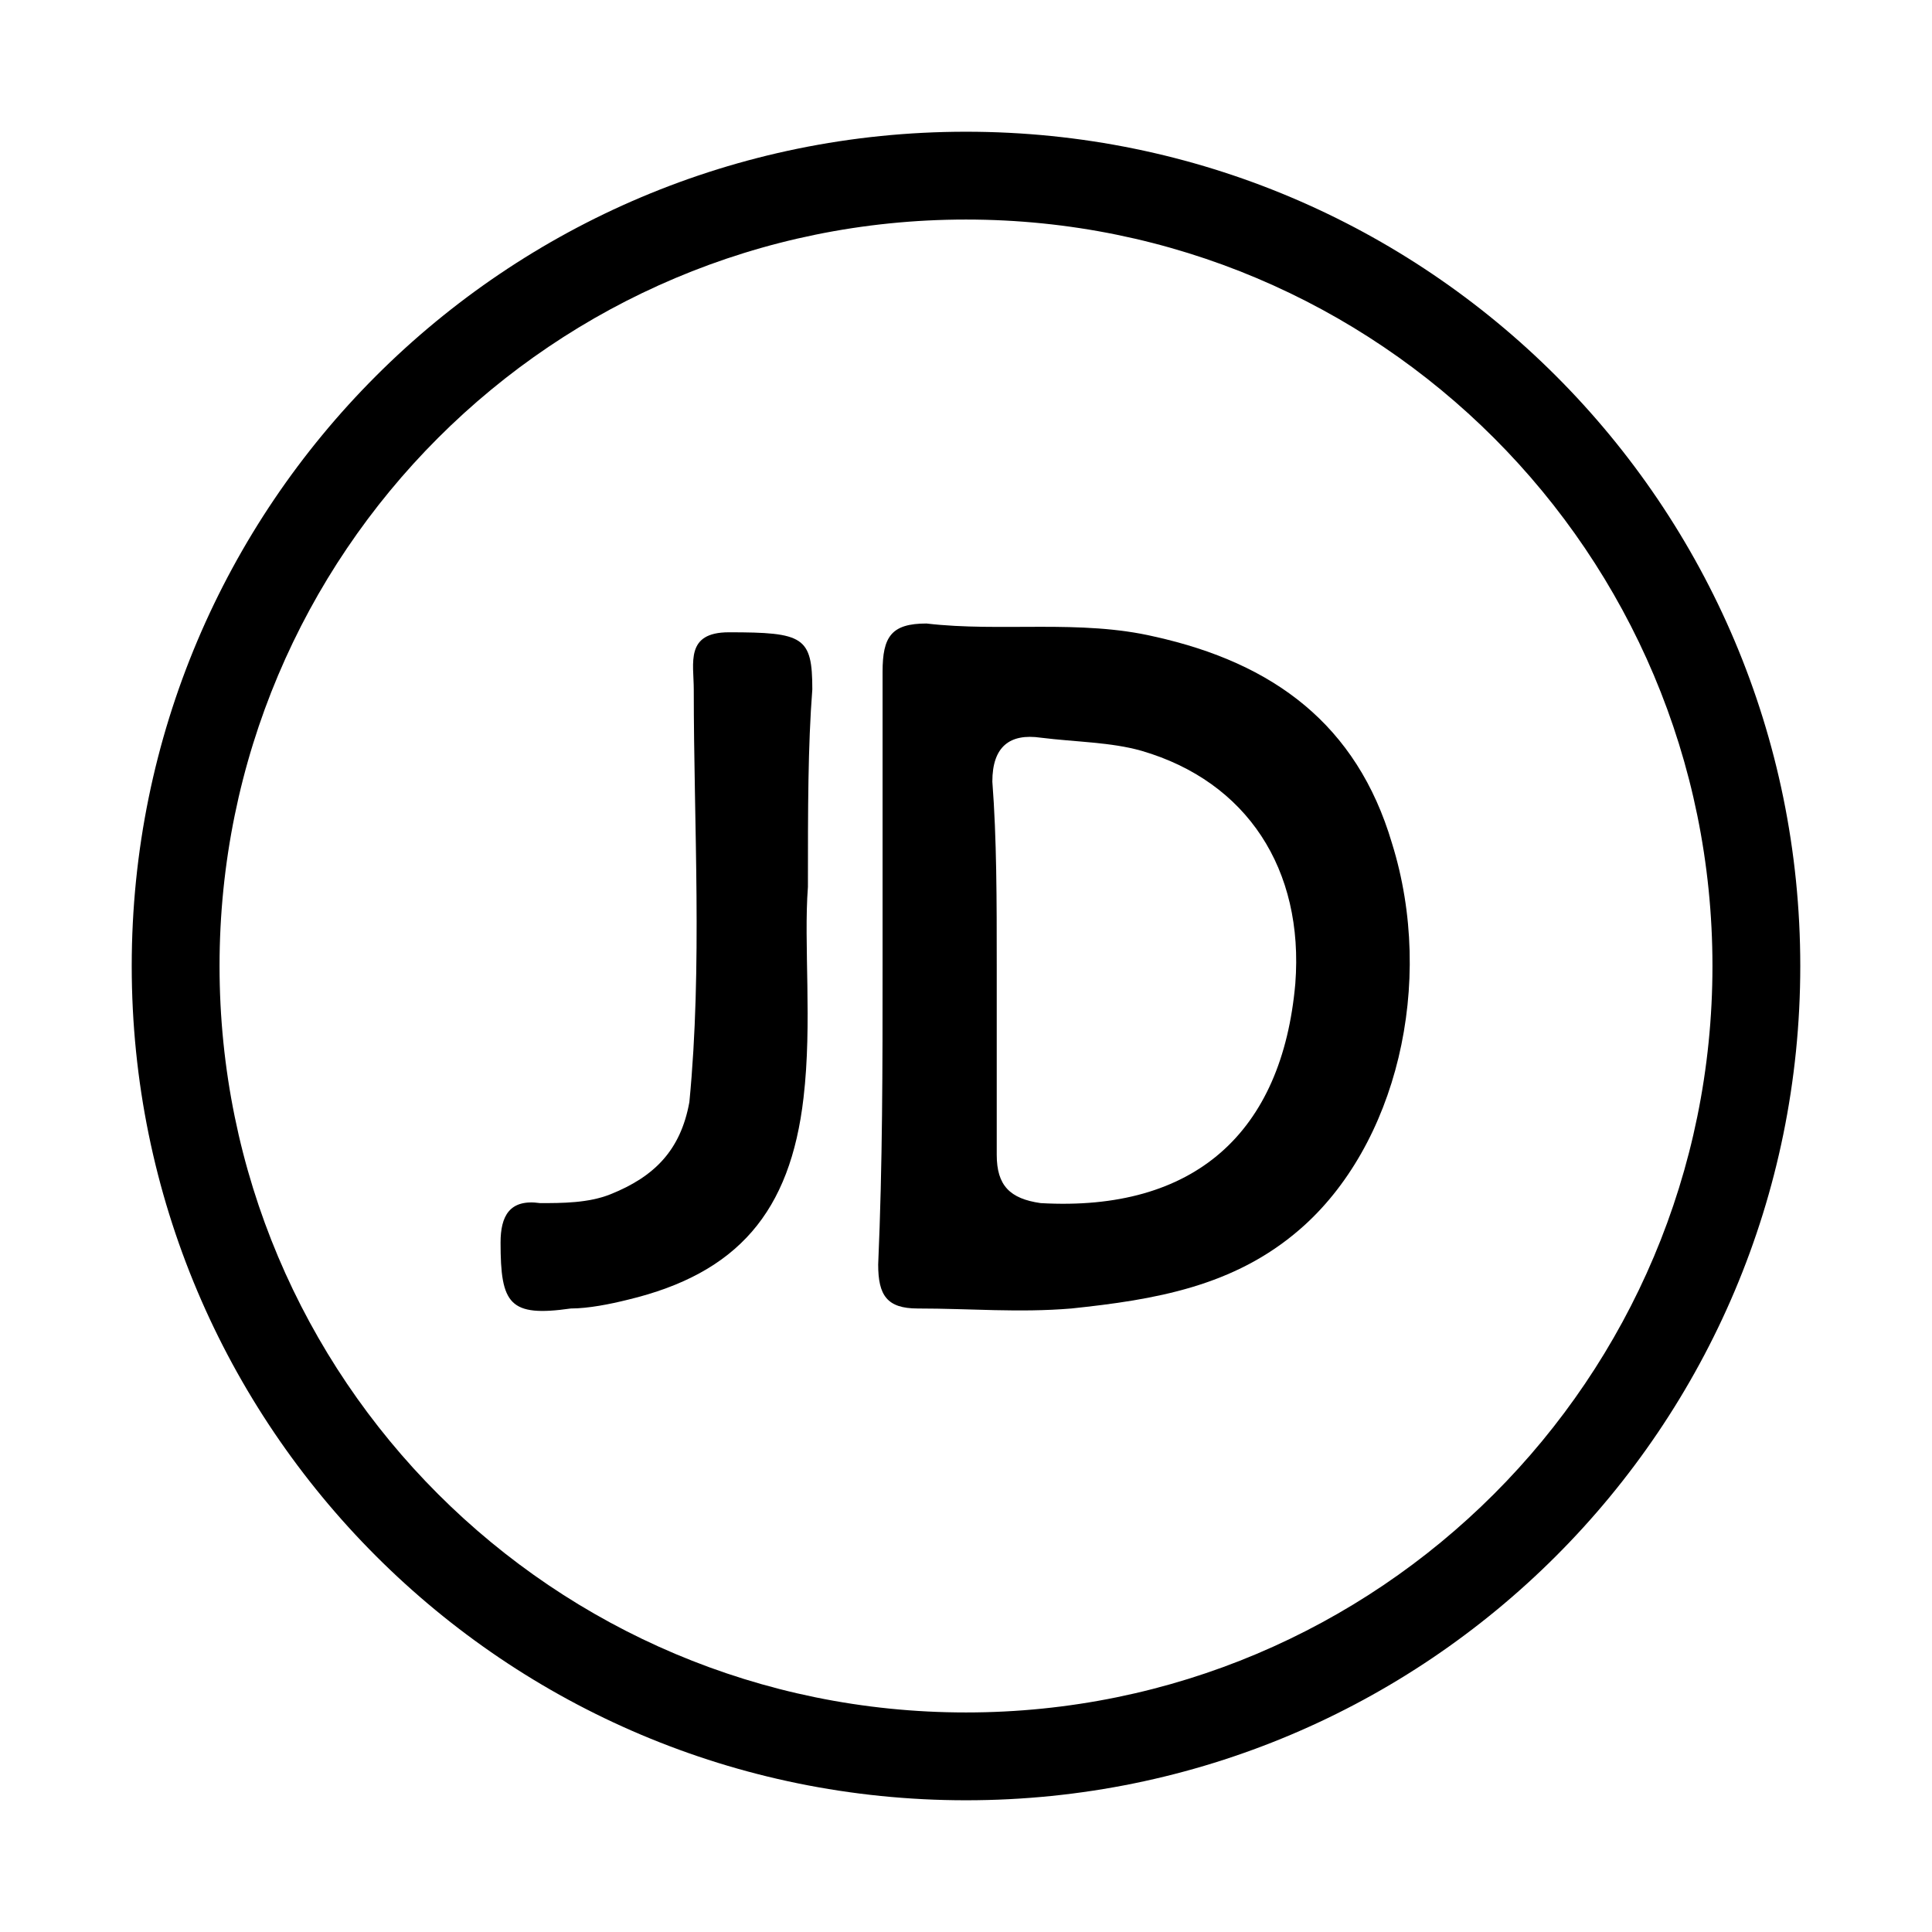
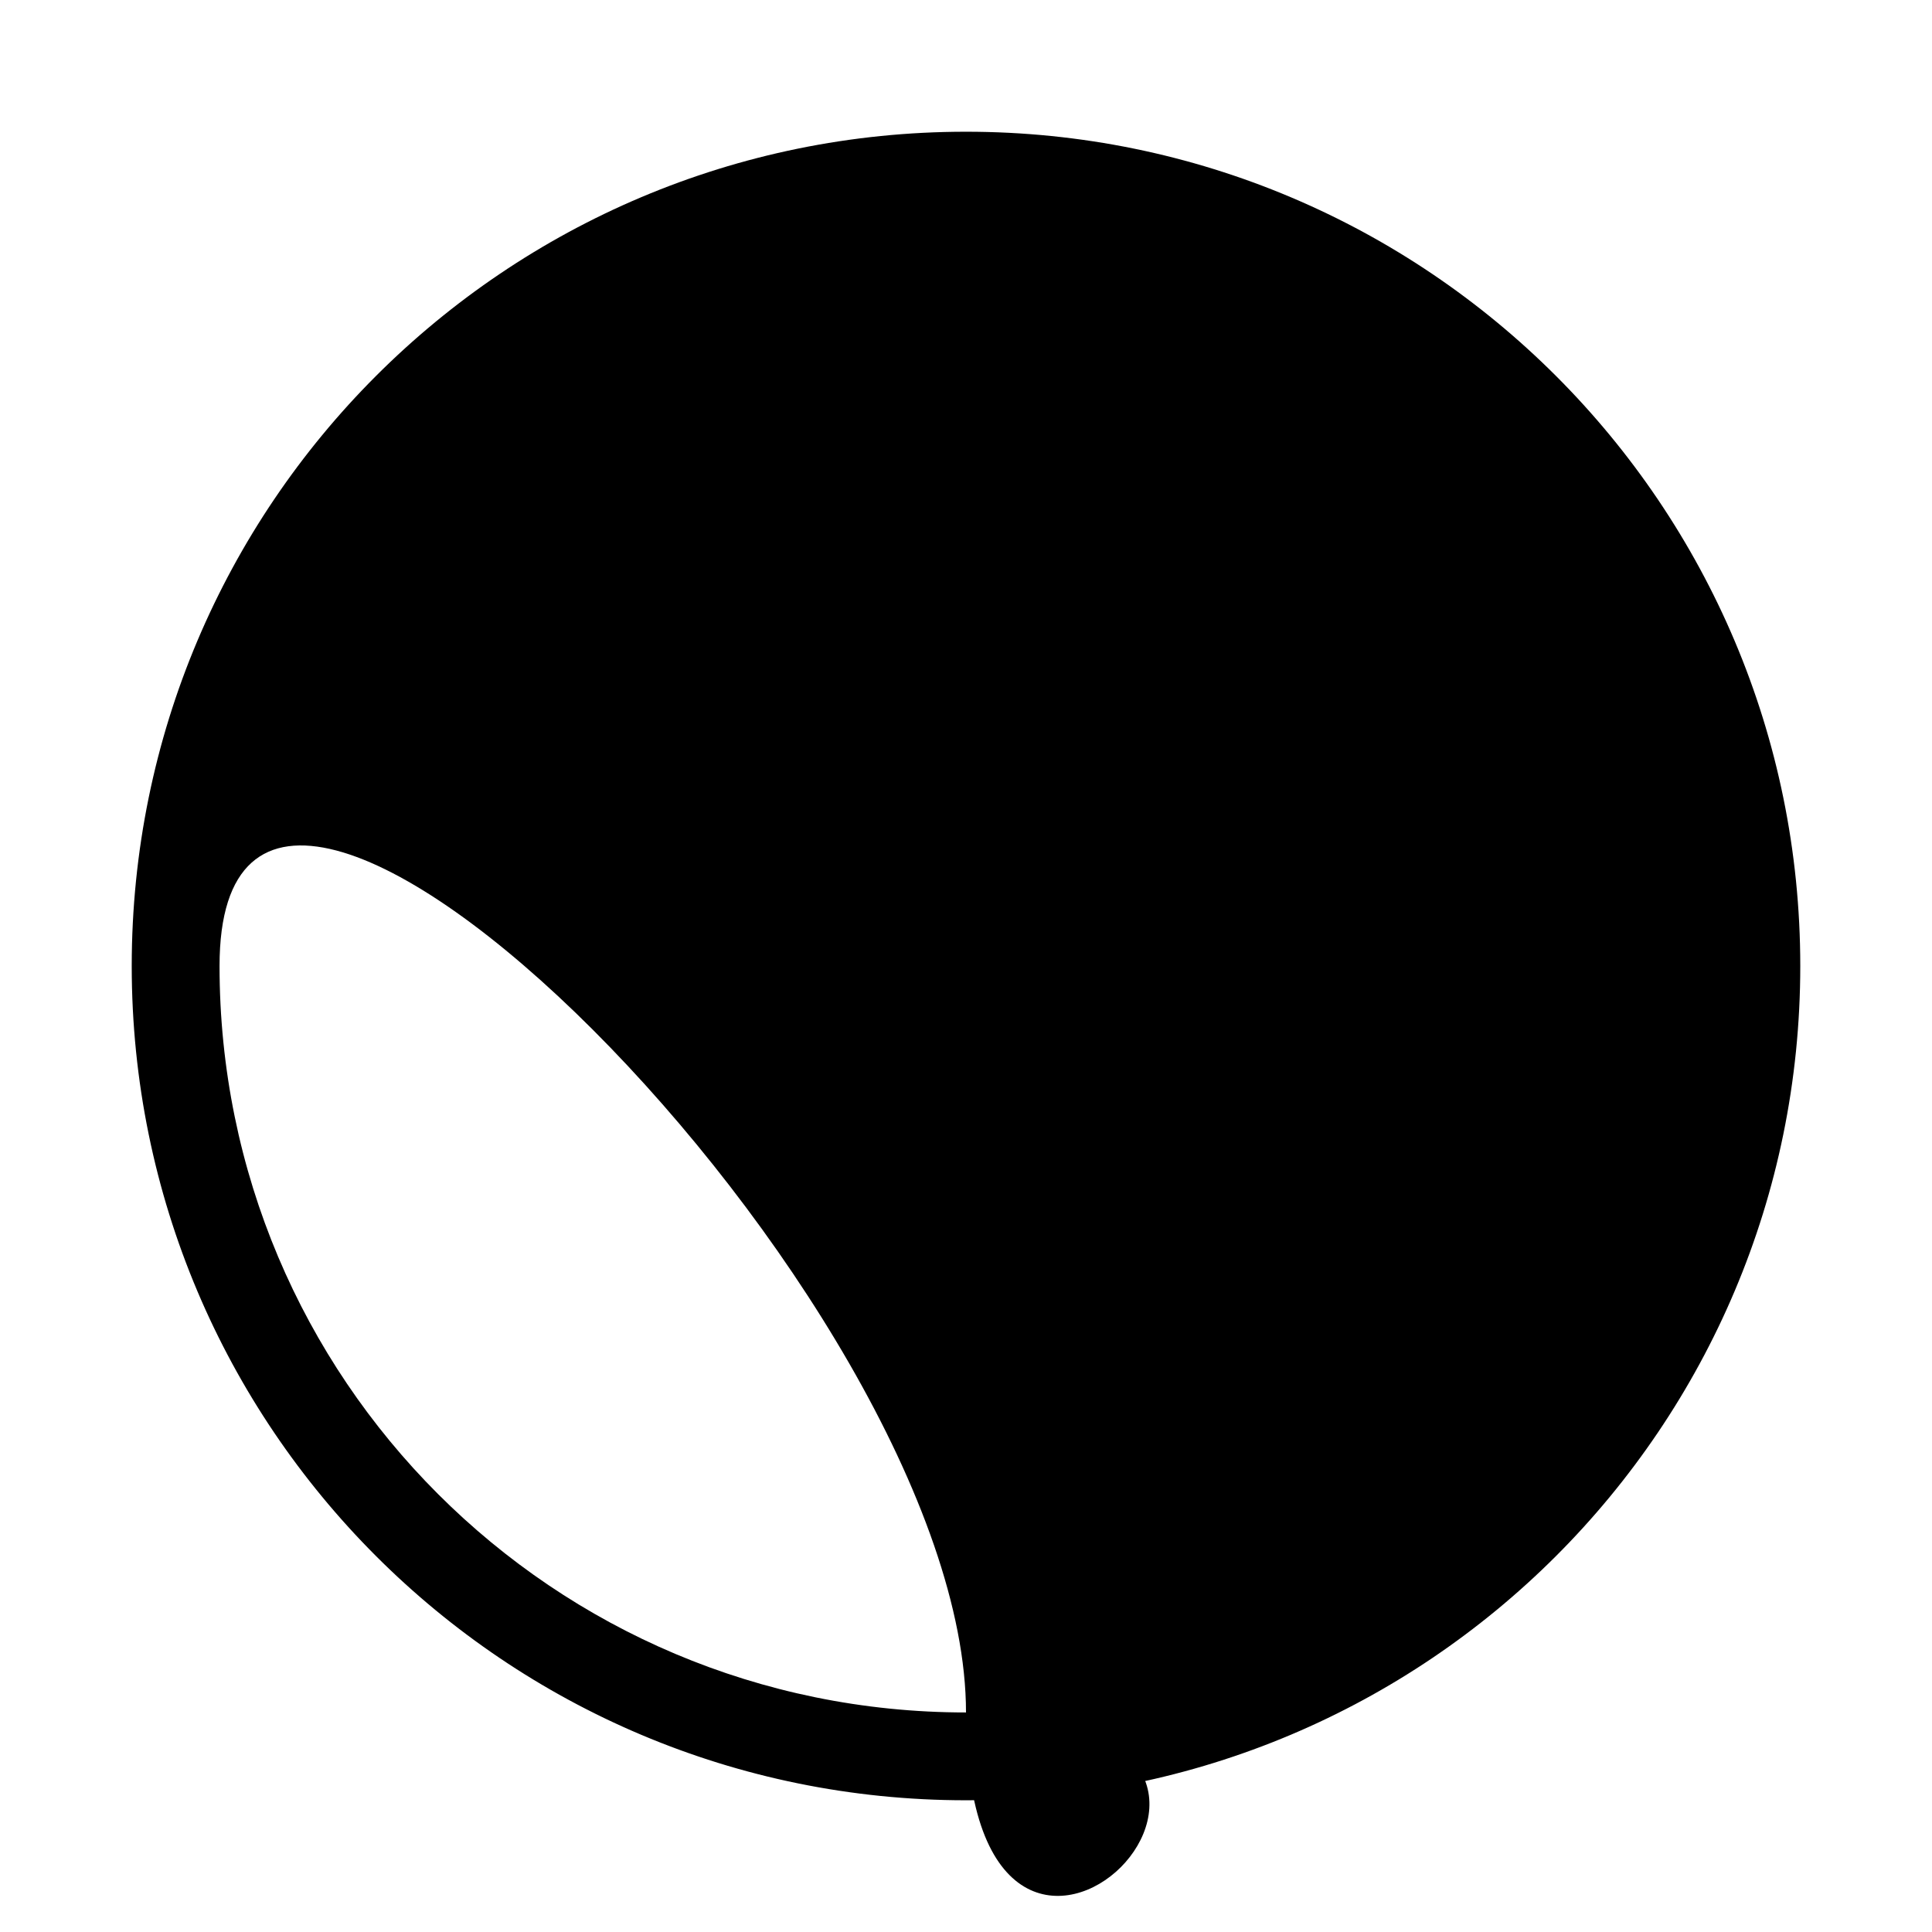
<svg xmlns="http://www.w3.org/2000/svg" version="1.1" id="图层_1" x="0px" y="0px" viewBox="0 0 44 44" style="enable-background:new 0 0 44 44;" xml:space="preserve">
  <style type="text/css">
	.st0{fill:#FFFFFF;}
</style>
  <desc>Created with Sketch.</desc>
-   <rect id="矩形" y="0" class="st0" width="44" height="44" />
-   <path d="M22,3C11.5,3,3,11.5,3,22s8.5,19,19,19s19-8.5,19-19S32.5,3,22,3z M22,39c-9.4,0-17-7.6-17-17S12.6,5,22,5s17,7.6,17,17  S31.4,39,22,39z" />
+   <path d="M22,3C11.5,3,3,11.5,3,22s8.5,19,19,19s19-8.5,19-19S32.5,3,22,3z M22,39c-9.4,0-17-7.6-17-17s17,7.6,17,17  S31.4,39,22,39z" />
  <g>
    <path d="M20.1,22c0-2.2,0-4.5,0-6.7c0-0.8,0.2-1.1,1-1.1c1.7,0.2,3.5-0.1,5.2,0.3c2.7,0.6,4.6,2,5.4,4.7c1,3.2,0.1,6.9-2.1,8.8   c-1.5,1.3-3.3,1.6-5.2,1.8c-1.2,0.1-2.3,0-3.5,0c-0.7,0-0.9-0.3-0.9-1C20.1,26.5,20.1,24.3,20.1,22C20.1,22,20.1,22,20.1,22z    M22.7,22c0,1.4,0,2.9,0,4.3c0,0.7,0.3,1,1,1.1c3.5,0.2,5.5-1.6,5.8-5c0.2-2.6-1.1-4.6-3.5-5.3c-0.7-0.2-1.5-0.2-2.3-0.3   c-0.7-0.1-1.1,0.2-1.1,1C22.7,19.1,22.7,20.5,22.7,22z" />
-     <path d="M18.4,20.2c-0.1,1.3,0.1,3.1-0.1,4.8c-0.3,2.6-1.5,4-4,4.6c-0.4,0.1-0.9,0.2-1.3,0.2c-1.4,0.2-1.6-0.1-1.6-1.5   c0-0.6,0.2-1,0.9-0.9c0.5,0,1.1,0,1.6-0.2c1-0.4,1.6-1,1.8-2.1c0.3-3.1,0.1-6.3,0.1-9.4c0-0.6-0.2-1.3,0.8-1.3   c1.7,0,1.9,0.1,1.9,1.3C18.4,17,18.4,18.4,18.4,20.2z" />
  </g>
</svg>